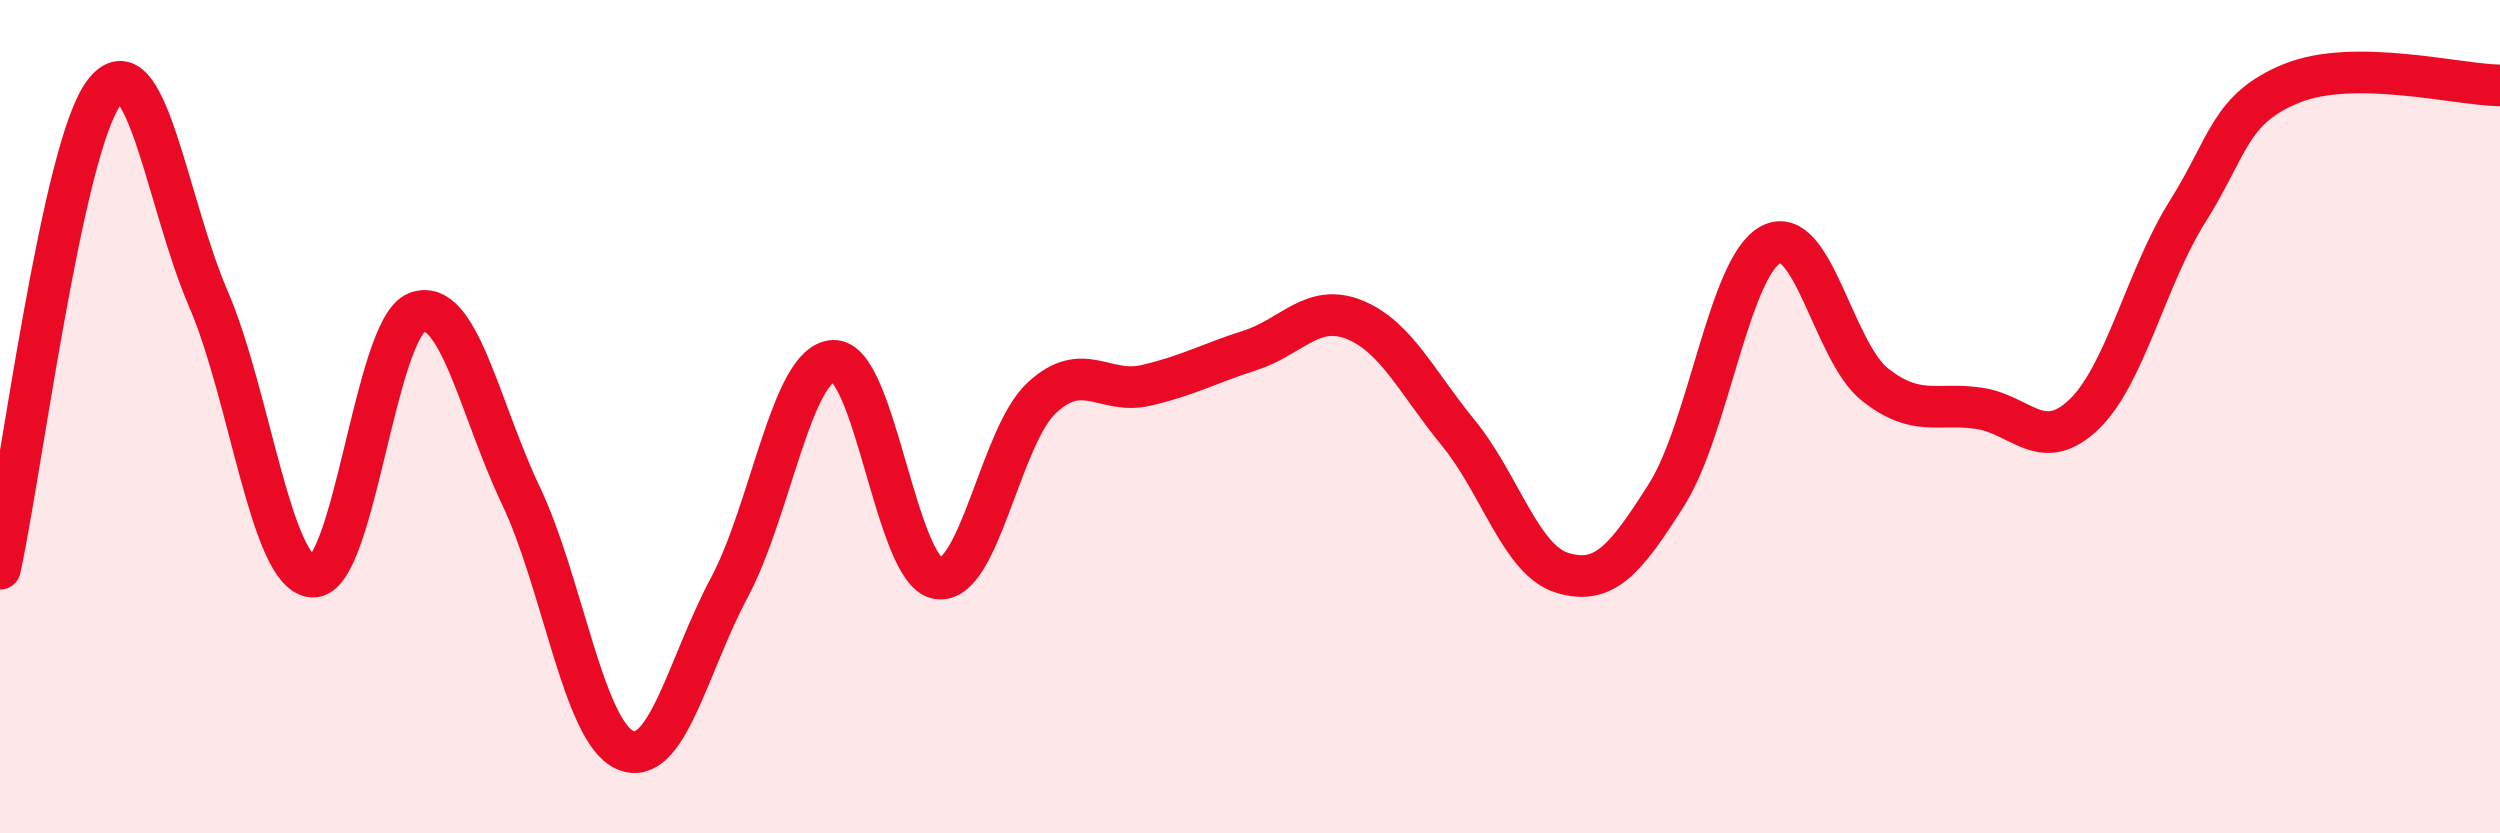
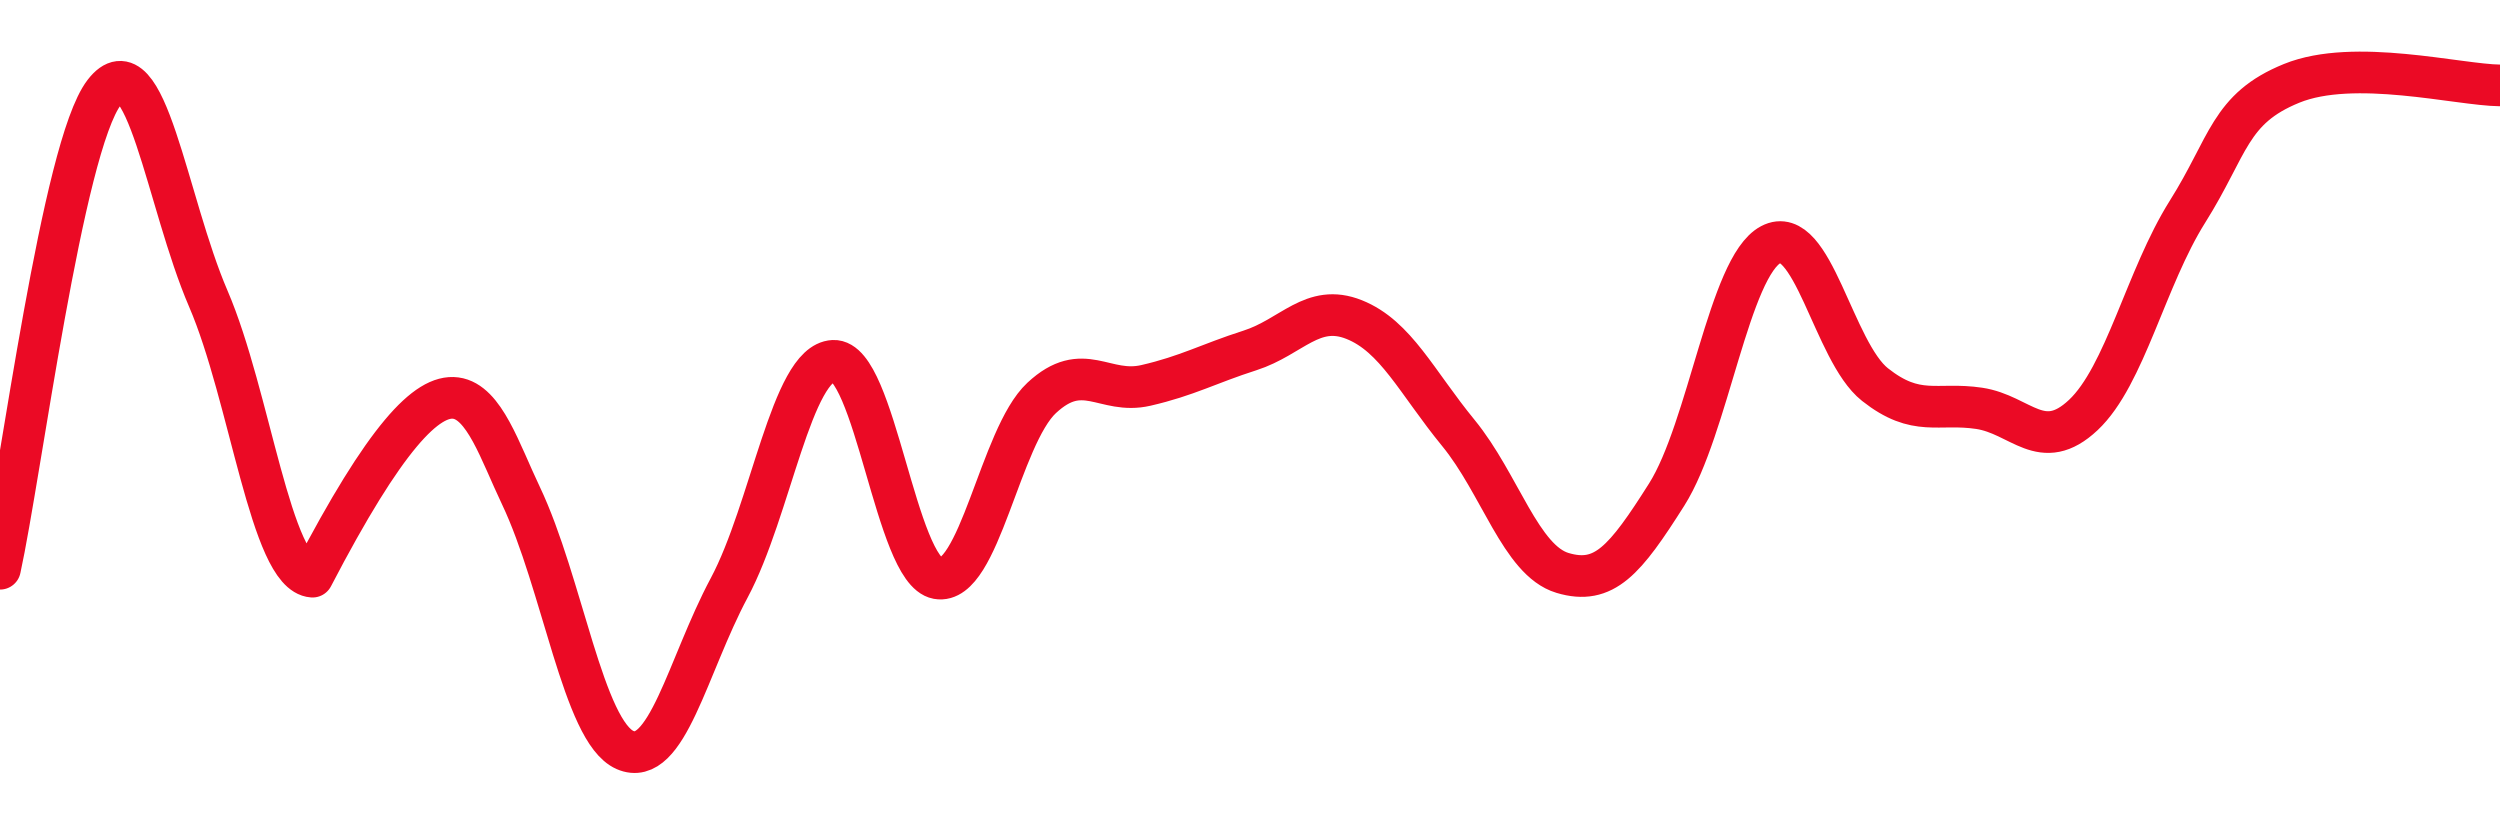
<svg xmlns="http://www.w3.org/2000/svg" width="60" height="20" viewBox="0 0 60 20">
-   <path d="M 0,13.65 C 0.5,11.36 1.5,3.52 2.5,2.22 C 3.5,0.92 4,4.85 5,7.17 C 6,9.49 6.5,13.77 7.5,13.84 C 8.5,13.91 9,7.89 10,7.5 C 11,7.11 11.5,9.79 12.5,11.89 C 13.5,13.99 14,17.56 15,18 C 16,18.44 16.5,15.98 17.5,14.11 C 18.5,12.24 19,8.71 20,8.66 C 21,8.61 21.5,13.7 22.5,13.88 C 23.5,14.06 24,10.48 25,9.55 C 26,8.62 26.5,9.48 27.5,9.25 C 28.5,9.02 29,8.73 30,8.41 C 31,8.09 31.5,7.27 32.5,7.67 C 33.5,8.07 34,9.17 35,10.39 C 36,11.61 36.5,13.45 37.5,13.75 C 38.5,14.05 39,13.45 40,11.87 C 41,10.29 41.5,6.4 42.5,5.87 C 43.5,5.34 44,8.44 45,9.23 C 46,10.02 46.5,9.65 47.5,9.8 C 48.5,9.95 49,10.9 50,9.96 C 51,9.02 51.5,6.67 52.5,5.08 C 53.5,3.49 53.5,2.61 55,2 C 56.5,1.39 59,2.04 60,2.05L60 20L0 20Z" fill="#EB0A25" opacity="0.1" stroke-linecap="round" stroke-linejoin="round" />
-   <path d="M 0,13.65 C 0.5,11.36 1.5,3.52 2.5,2.22 C 3.5,0.92 4,4.85 5,7.17 C 6,9.49 6.5,13.77 7.5,13.84 C 8.5,13.91 9,7.89 10,7.5 C 11,7.11 11.5,9.79 12.5,11.89 C 13.5,13.99 14,17.56 15,18 C 16,18.44 16.5,15.98 17.5,14.11 C 18.5,12.24 19,8.71 20,8.66 C 21,8.61 21.5,13.7 22.5,13.88 C 23.5,14.06 24,10.48 25,9.55 C 26,8.62 26.5,9.48 27.5,9.25 C 28.5,9.02 29,8.73 30,8.41 C 31,8.09 31.5,7.27 32.5,7.67 C 33.5,8.07 34,9.17 35,10.39 C 36,11.61 36.5,13.45 37.5,13.75 C 38.5,14.05 39,13.45 40,11.87 C 41,10.29 41.5,6.4 42.5,5.87 C 43.5,5.34 44,8.44 45,9.23 C 46,10.02 46.5,9.65 47.5,9.8 C 48.5,9.95 49,10.9 50,9.96 C 51,9.02 51.5,6.67 52.5,5.08 C 53.5,3.49 53.5,2.61 55,2 C 56.5,1.39 59,2.04 60,2.05" stroke="#EB0A25" stroke-width="1" fill="none" stroke-linecap="round" stroke-linejoin="round" />
+   <path d="M 0,13.65 C 0.5,11.36 1.5,3.52 2.5,2.22 C 3.5,0.92 4,4.85 5,7.17 C 6,9.49 6.5,13.77 7.5,13.84 C 11,7.11 11.5,9.79 12.5,11.89 C 13.5,13.99 14,17.56 15,18 C 16,18.44 16.5,15.98 17.5,14.11 C 18.5,12.24 19,8.71 20,8.66 C 21,8.61 21.5,13.7 22.5,13.88 C 23.5,14.06 24,10.48 25,9.55 C 26,8.62 26.5,9.48 27.5,9.25 C 28.5,9.02 29,8.73 30,8.41 C 31,8.09 31.5,7.27 32.5,7.67 C 33.5,8.07 34,9.17 35,10.39 C 36,11.61 36.5,13.45 37.5,13.75 C 38.5,14.05 39,13.45 40,11.87 C 41,10.29 41.5,6.4 42.5,5.87 C 43.5,5.34 44,8.44 45,9.23 C 46,10.02 46.5,9.65 47.5,9.8 C 48.5,9.95 49,10.9 50,9.96 C 51,9.02 51.5,6.67 52.5,5.08 C 53.5,3.49 53.5,2.61 55,2 C 56.5,1.39 59,2.04 60,2.05" stroke="#EB0A25" stroke-width="1" fill="none" stroke-linecap="round" stroke-linejoin="round" />
</svg>